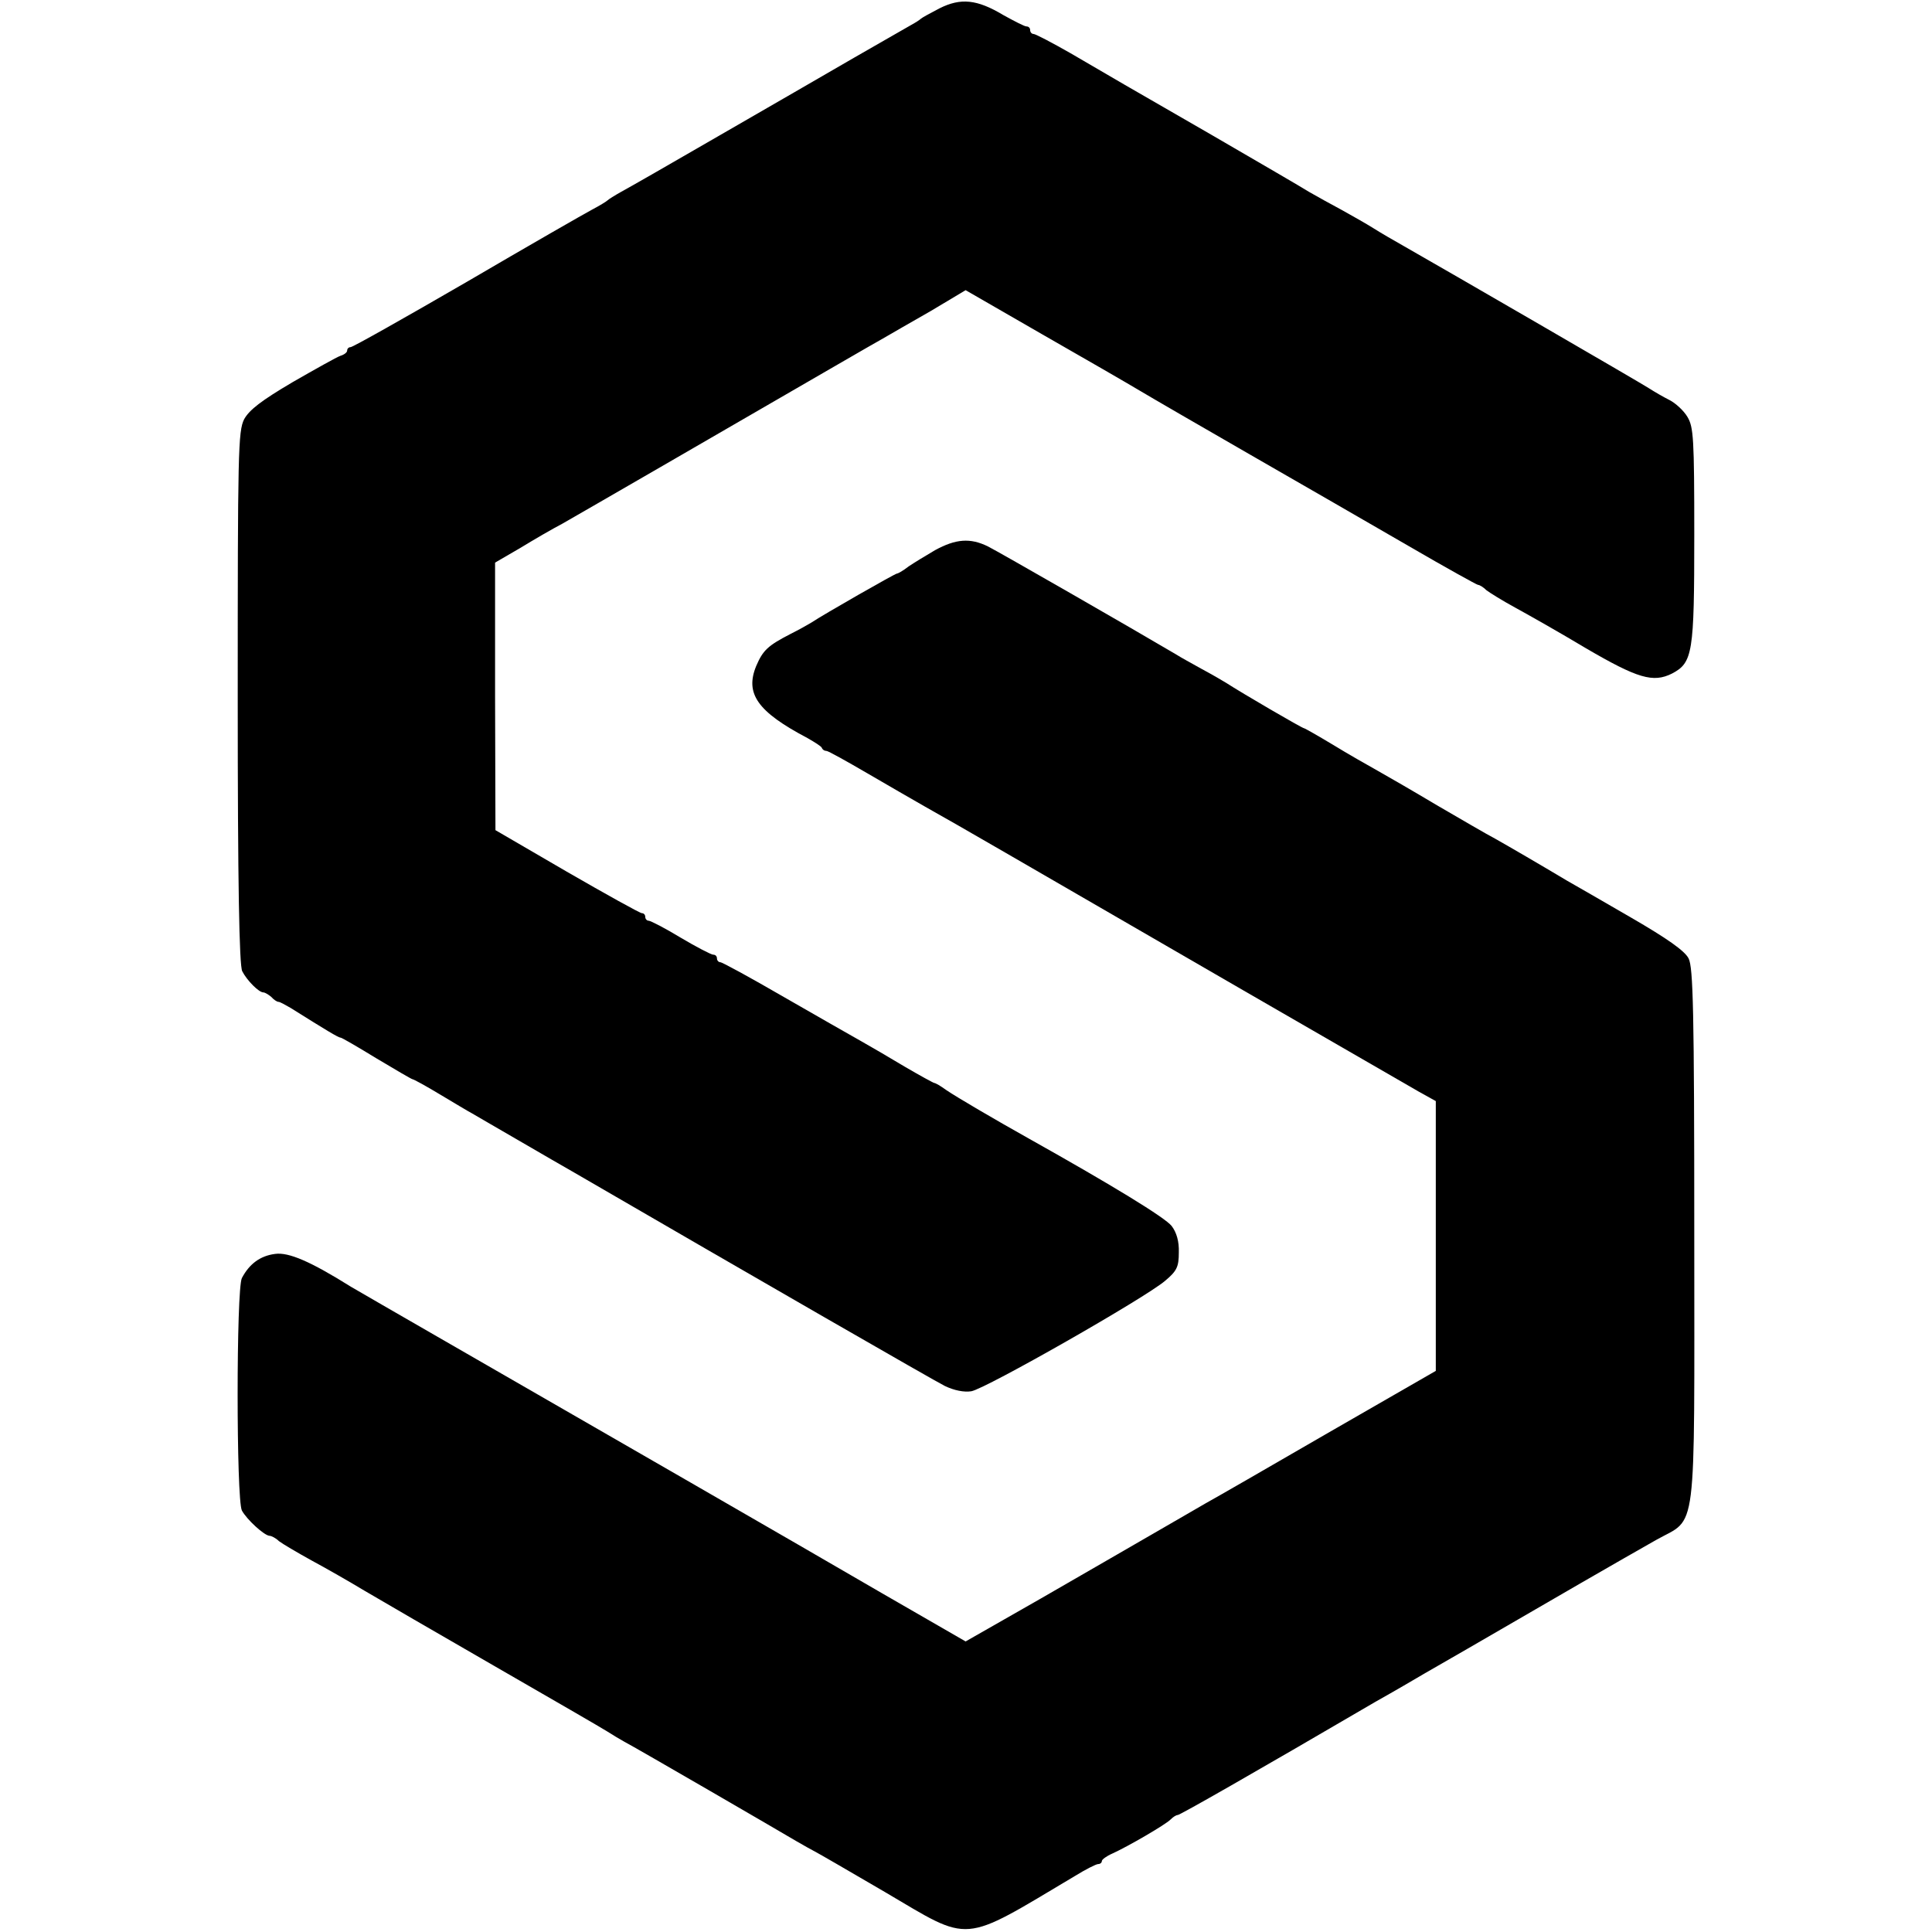
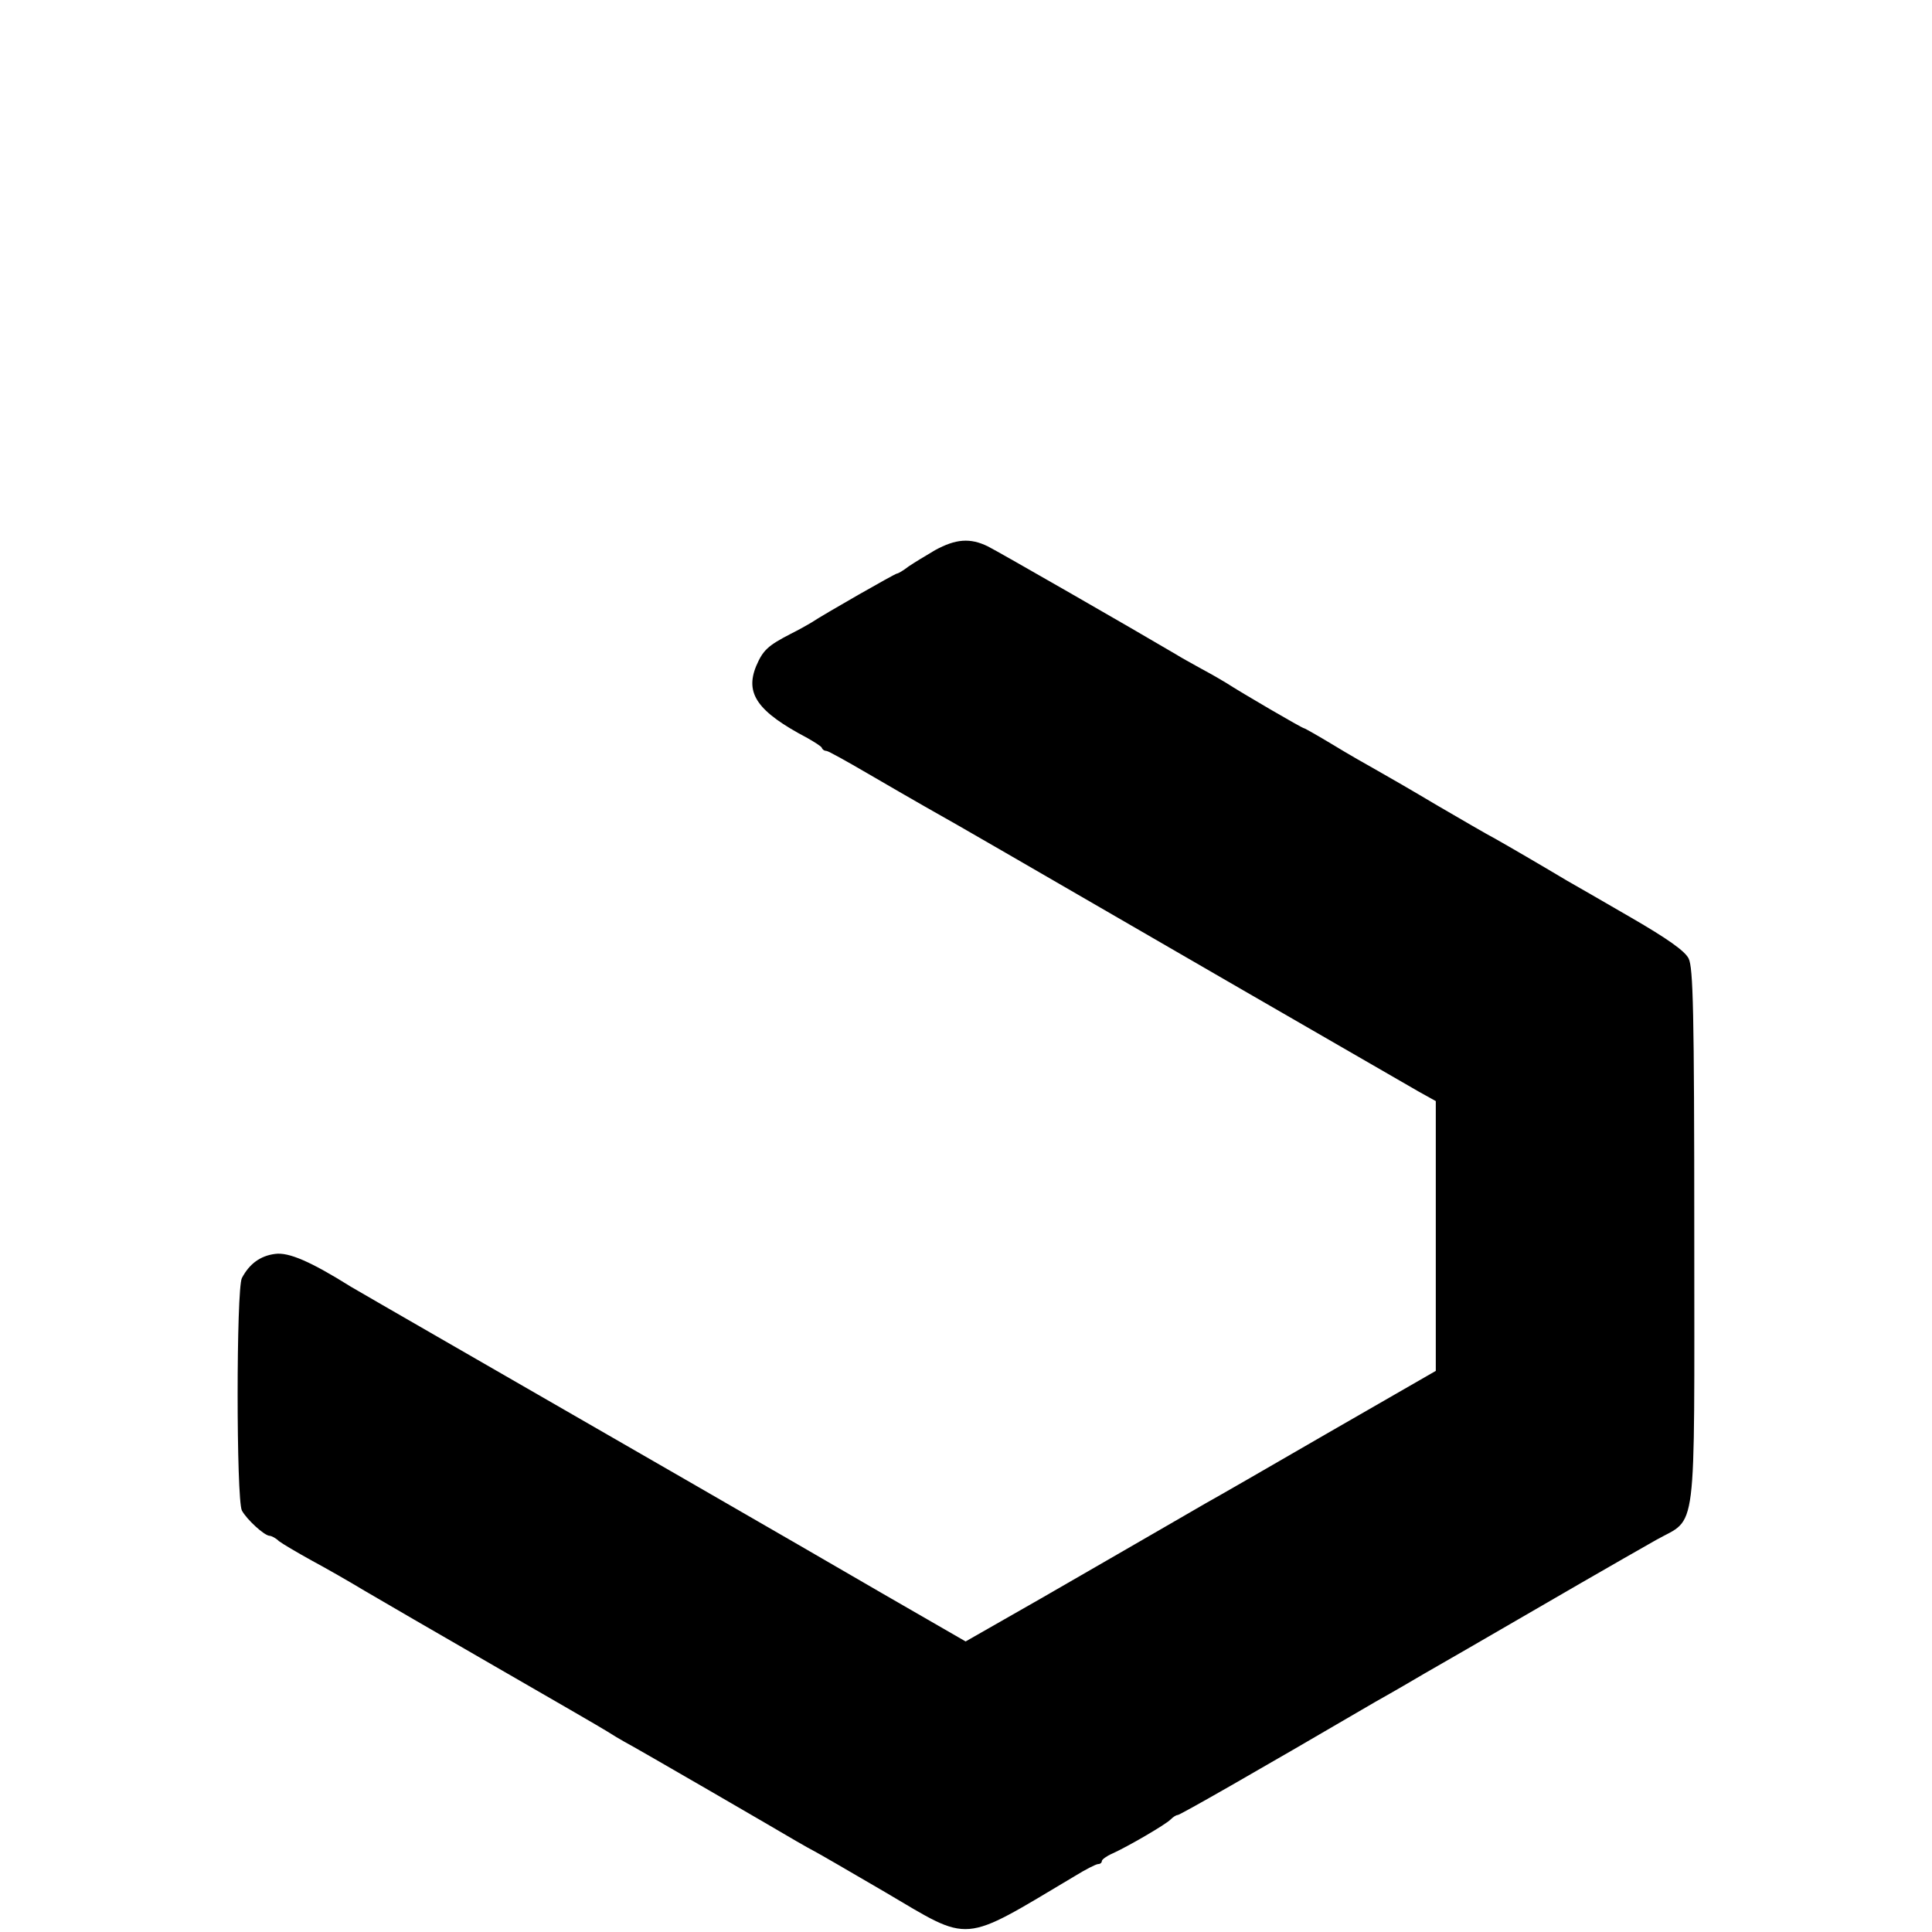
<svg xmlns="http://www.w3.org/2000/svg" version="1.0" width="512pt" height="512pt" viewBox="0 0 512 512" preserveAspectRatio="xMidYMid meet">
  <g transform="translate(0,512) scale(0.1,-0.1)" fill="#000000" stroke="none">
-     <path d="M2490 5098 c-25 -13 -47 -25 -50 -28 -3 -3 -14 -10 -25 -16 -11 -6 -78 -45 -150 -86 -71 -41 -233 -135 -360 -208 -126 -73 -243 -140 -260 -149 -16 -9 -32 -19 -35 -22 -3 -3 -21 -14 -40 -24 -19 -10 -169 -96 -333 -192 -164 -95 -302 -173 -308 -173 -5 0 -9 -4 -9 -9 0 -5 -8 -11 -18 -14 -9 -3 -66 -35 -127 -70 -83 -49 -114 -73 -128 -98 -16 -32 -17 -86 -17 -738 0 -495 4 -710 12 -725 13 -25 44 -56 56 -56 4 0 14 -6 21 -12 6 -7 15 -13 19 -13 4 0 18 -8 32 -16 94 -59 127 -79 133 -79 3 0 46 -25 95 -55 50 -30 93 -55 95 -55 3 0 36 -18 74 -41 37 -22 75 -45 83 -49 8 -5 64 -37 124 -72 60 -35 126 -73 147 -85 484 -281 953 -551 983 -566 25 -12 51 -17 70 -14 37 6 462 248 514 293 31 26 36 37 36 75 1 29 -6 53 -19 70 -17 22 -156 107 -379 232 -91 51 -190 109 -218 128 -15 11 -29 19 -32 19 -2 0 -37 19 -78 43 -40 24 -93 55 -118 69 -25 14 -116 66 -203 116 -88 51 -163 92 -168 92 -5 0 -9 5 -9 10 0 6 -4 10 -10 10 -5 0 -44 20 -86 45 -41 25 -80 45 -85 45 -5 0 -9 5 -9 10 0 6 -4 10 -9 10 -5 0 -95 50 -199 110 l-189 110 -1 355 0 354 67 39 c36 22 86 51 111 64 25 14 142 82 260 150 470 272 556 322 590 341 19 11 76 44 127 73 l92 55 203 -117 c112 -64 228 -131 258 -149 30 -18 163 -95 295 -171 132 -76 320 -184 418 -241 98 -57 181 -103 184 -103 4 0 14 -6 22 -14 9 -7 43 -28 76 -46 33 -18 118 -66 188 -108 137 -80 178 -92 228 -67 55 29 59 54 59 367 0 257 -2 286 -18 313 -10 17 -32 37 -48 45 -16 8 -40 22 -54 31 -23 15 -541 315 -650 377 -25 14 -61 35 -80 47 -19 12 -58 34 -85 49 -28 15 -66 36 -85 47 -19 12 -136 80 -260 152 -243 140 -243 140 -373 216 -49 28 -93 51 -98 51 -5 0 -9 5 -9 10 0 6 -4 10 -10 10 -5 0 -32 14 -61 30 -70 42 -113 46 -169 18z" />
    <path d="M2478 3662 c-24 -14 -55 -33 -70 -43 -14 -11 -28 -19 -31 -19 -5 0 -194 -108 -227 -130 -8 -5 -33 -19 -55 -30 -60 -31 -73 -43 -91 -85 -30 -73 3 -121 136 -191 19 -11 37 -22 38 -26 2 -5 7 -8 12 -8 5 0 53 -27 108 -59 55 -32 124 -72 154 -89 29 -16 125 -71 213 -122 293 -170 1025 -593 1095 -633 l45 -25 0 -357 0 -358 -285 -164 c-157 -91 -303 -175 -325 -187 -22 -13 -85 -49 -140 -81 -55 -32 -189 -109 -298 -172 l-198 -113 -222 128 c-237 138 -734 424 -1142 659 -137 79 -257 148 -265 153 -107 67 -165 92 -201 87 -39 -5 -68 -26 -88 -64 -15 -30 -15 -586 0 -616 13 -24 59 -66 73 -67 5 0 17 -6 25 -14 9 -7 48 -30 86 -51 39 -21 102 -57 140 -80 39 -23 194 -113 345 -200 151 -87 286 -165 300 -174 14 -9 34 -21 45 -27 29 -15 413 -238 455 -263 19 -11 42 -24 50 -28 8 -4 91 -52 185 -107 231 -136 199 -139 503 42 29 18 57 32 62 32 6 0 10 4 10 8 0 4 12 13 28 20 40 18 140 76 154 90 7 7 15 12 19 12 6 0 199 110 524 300 50 28 108 62 130 75 39 22 125 72 415 240 74 43 164 94 199 114 110 62 101 -9 101 805 0 600 -3 712 -15 736 -10 20 -57 53 -152 108 -76 44 -152 88 -170 98 -72 43 -151 89 -190 111 -23 12 -93 53 -155 89 -62 37 -133 78 -158 92 -25 14 -78 44 -117 68 -40 24 -75 44 -77 44 -5 0 -166 94 -206 120 -8 5 -37 22 -65 37 -27 15 -58 32 -67 38 -115 68 -472 273 -500 287 -47 23 -85 20 -140 -10z" />
  </g>
</svg>